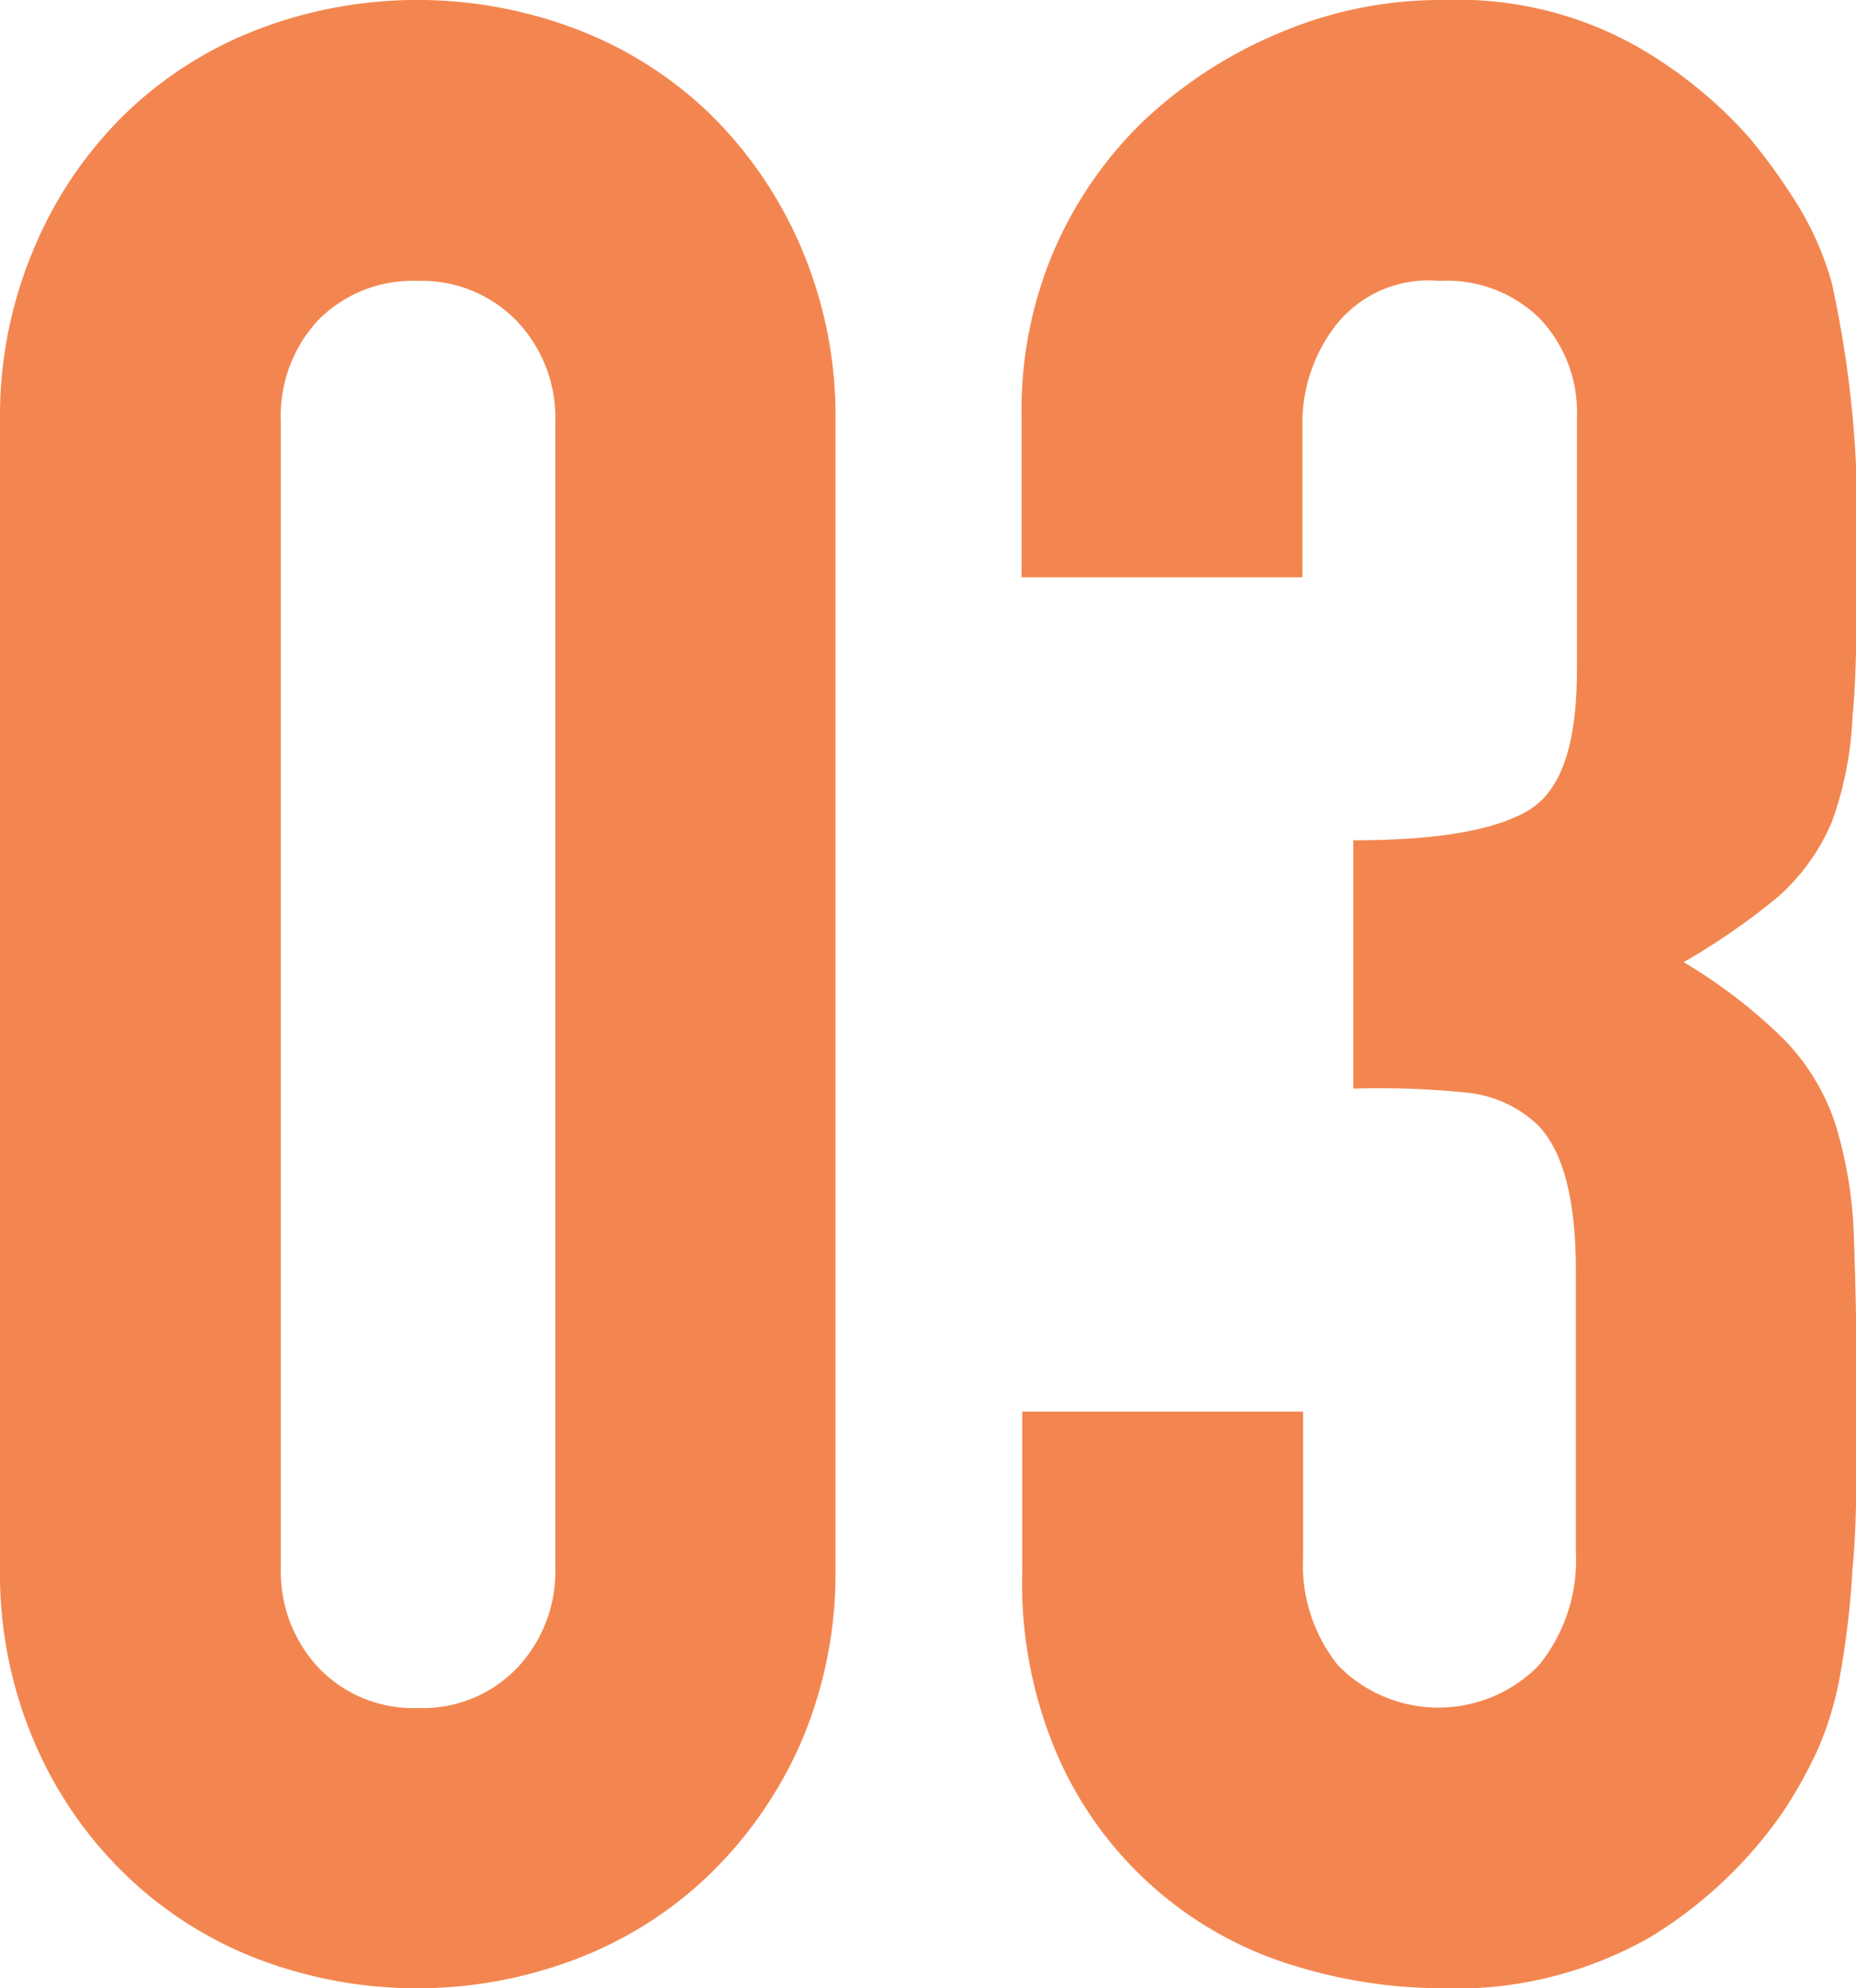
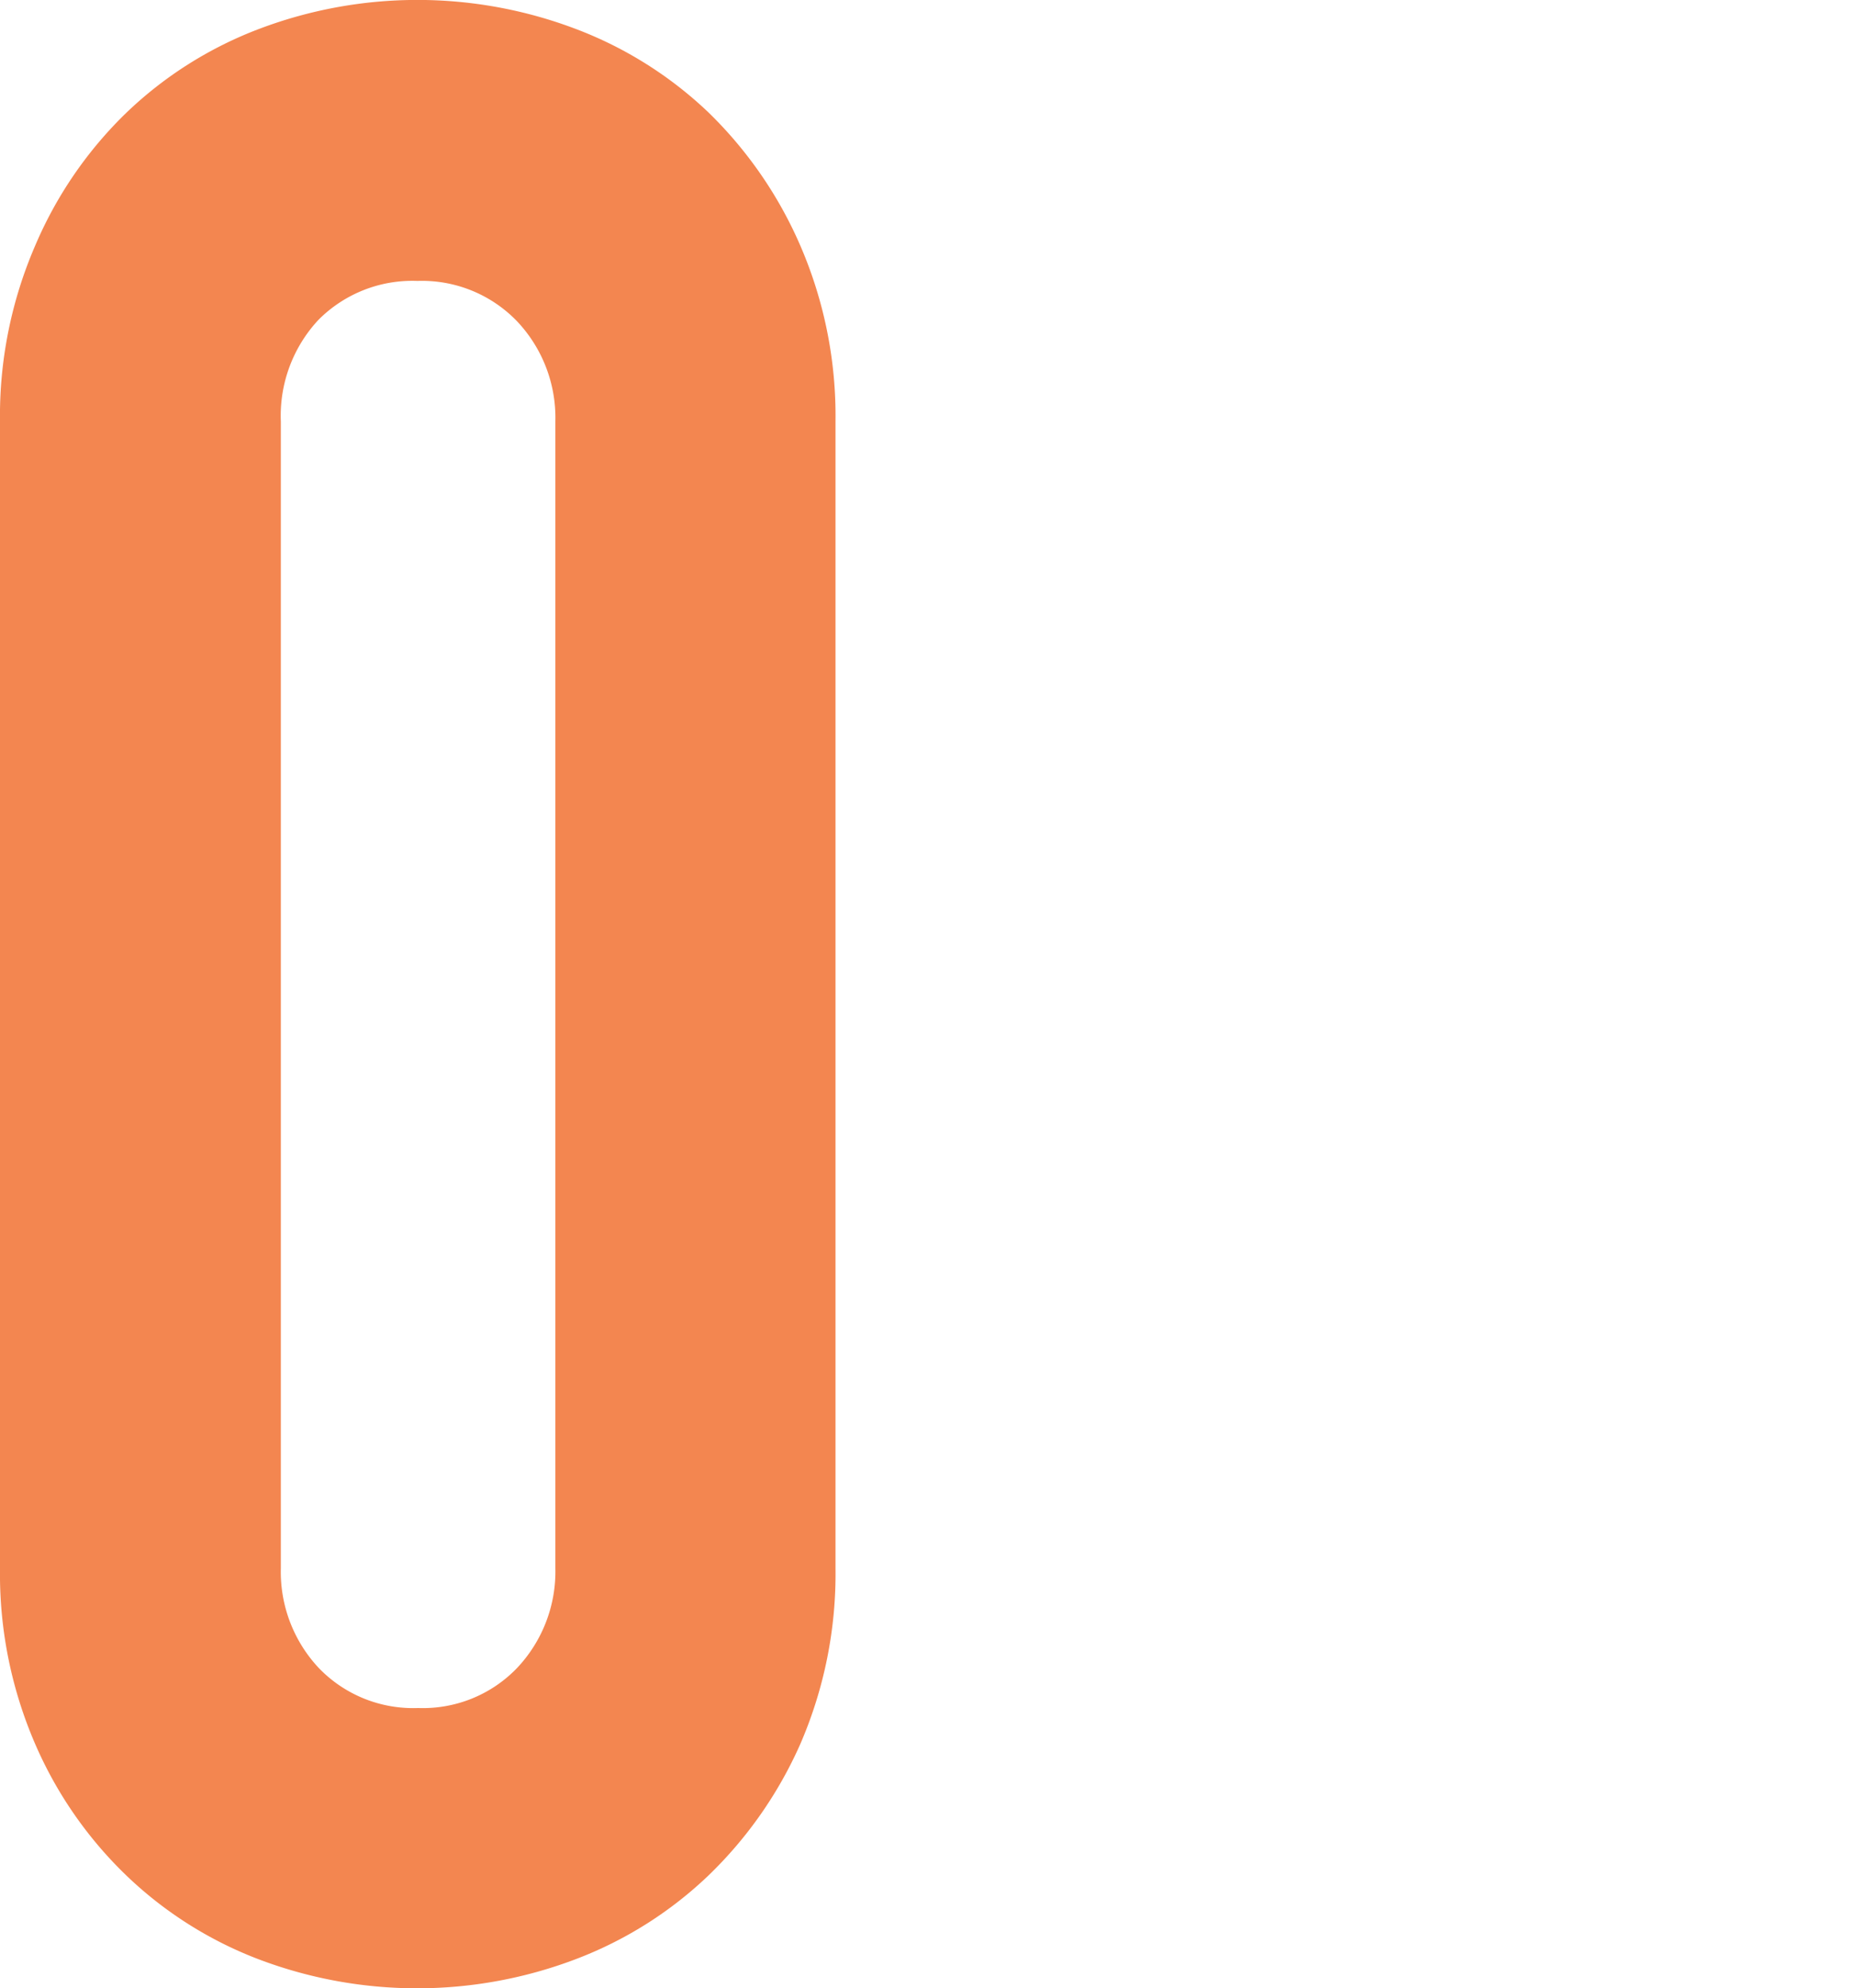
<svg xmlns="http://www.w3.org/2000/svg" viewBox="0 0 52.87 56.62">
  <defs>
    <style>.cls-1{fill:#f38650;}</style>
  </defs>
  <g id="レイヤー_2" data-name="レイヤー 2">
    <g id="レイヤー_3" data-name="レイヤー 3">
      <path class="cls-1" d="M0,12A12.2,12.2,0,0,1,1,7,11.56,11.56,0,0,1,3.6,3.21,11.19,11.19,0,0,1,7.39.82a12.73,12.73,0,0,1,9,0,11.23,11.23,0,0,1,3.8,2.39A11.87,11.87,0,0,1,22.8,7a12.2,12.2,0,0,1,1,5V44.66a12.19,12.19,0,0,1-1,5,11.87,11.87,0,0,1-2.62,3.75,11.23,11.23,0,0,1-3.8,2.39,12.73,12.73,0,0,1-9,0A11.19,11.19,0,0,1,3.6,53.41,11.56,11.56,0,0,1,1,49.66a12.19,12.19,0,0,1-1-5ZM8,44.66a4,4,0,0,0,1.09,2.85,3.73,3.73,0,0,0,2.82,1.13,3.72,3.72,0,0,0,2.81-1.13,4,4,0,0,0,1.1-2.85V12a4,4,0,0,0-1.1-2.86A3.76,3.76,0,0,0,11.89,8,3.77,3.77,0,0,0,9.07,9.11,4,4,0,0,0,8,12Z" />
-       <path class="cls-1" d="M38.55,23.93c2.4,0,4.06-.29,5-.86s1.37-1.9,1.37-4V11.89a3.87,3.87,0,0,0-1.06-2.82A3.76,3.76,0,0,0,41,8a3.36,3.36,0,0,0-3,1.33,4.58,4.58,0,0,0-.9,2.58v4.53h-8V11.81A11.57,11.57,0,0,1,30,7.19a11.41,11.41,0,0,1,2.58-3.75A12.81,12.81,0,0,1,36.44.94,11.73,11.73,0,0,1,41.13,0a10.41,10.41,0,0,1,5.44,1.29,12.7,12.7,0,0,1,3.25,2.62,17,17,0,0,1,1.36,1.88,8.67,8.67,0,0,1,1,2.27,31,31,0,0,1,.71,7.66c0,1.93,0,3.49-.12,4.69a9.92,9.92,0,0,1-.59,3,5.93,5.93,0,0,1-1.52,2.12,19.48,19.48,0,0,1-2.7,1.87,14.91,14.91,0,0,1,2.85,2.19,6.3,6.3,0,0,1,1.45,2.35,12.1,12.1,0,0,1,.55,3.32c.05,1.28.08,2.91.08,4.89,0,1.82,0,3.34-.12,4.54a25.14,25.14,0,0,1-.35,3,9.48,9.48,0,0,1-.63,2.11,13,13,0,0,1-1,1.8A12.52,12.52,0,0,1,47,55.17a11.23,11.23,0,0,1-6.06,1.45,14.33,14.33,0,0,1-4-.62,10.75,10.75,0,0,1-6.68-5.71,12.33,12.33,0,0,1-1.14-5.56V40.2h8v4.14a4.56,4.56,0,0,0,1,3.09,4,4,0,0,0,5.71,0,4.74,4.74,0,0,0,1.06-3.24v-8c0-2.19-.42-3.62-1.25-4.3a3.44,3.44,0,0,0-1.92-.78A24.55,24.55,0,0,0,38.55,31Z" />
    </g>
  </g>
</svg>